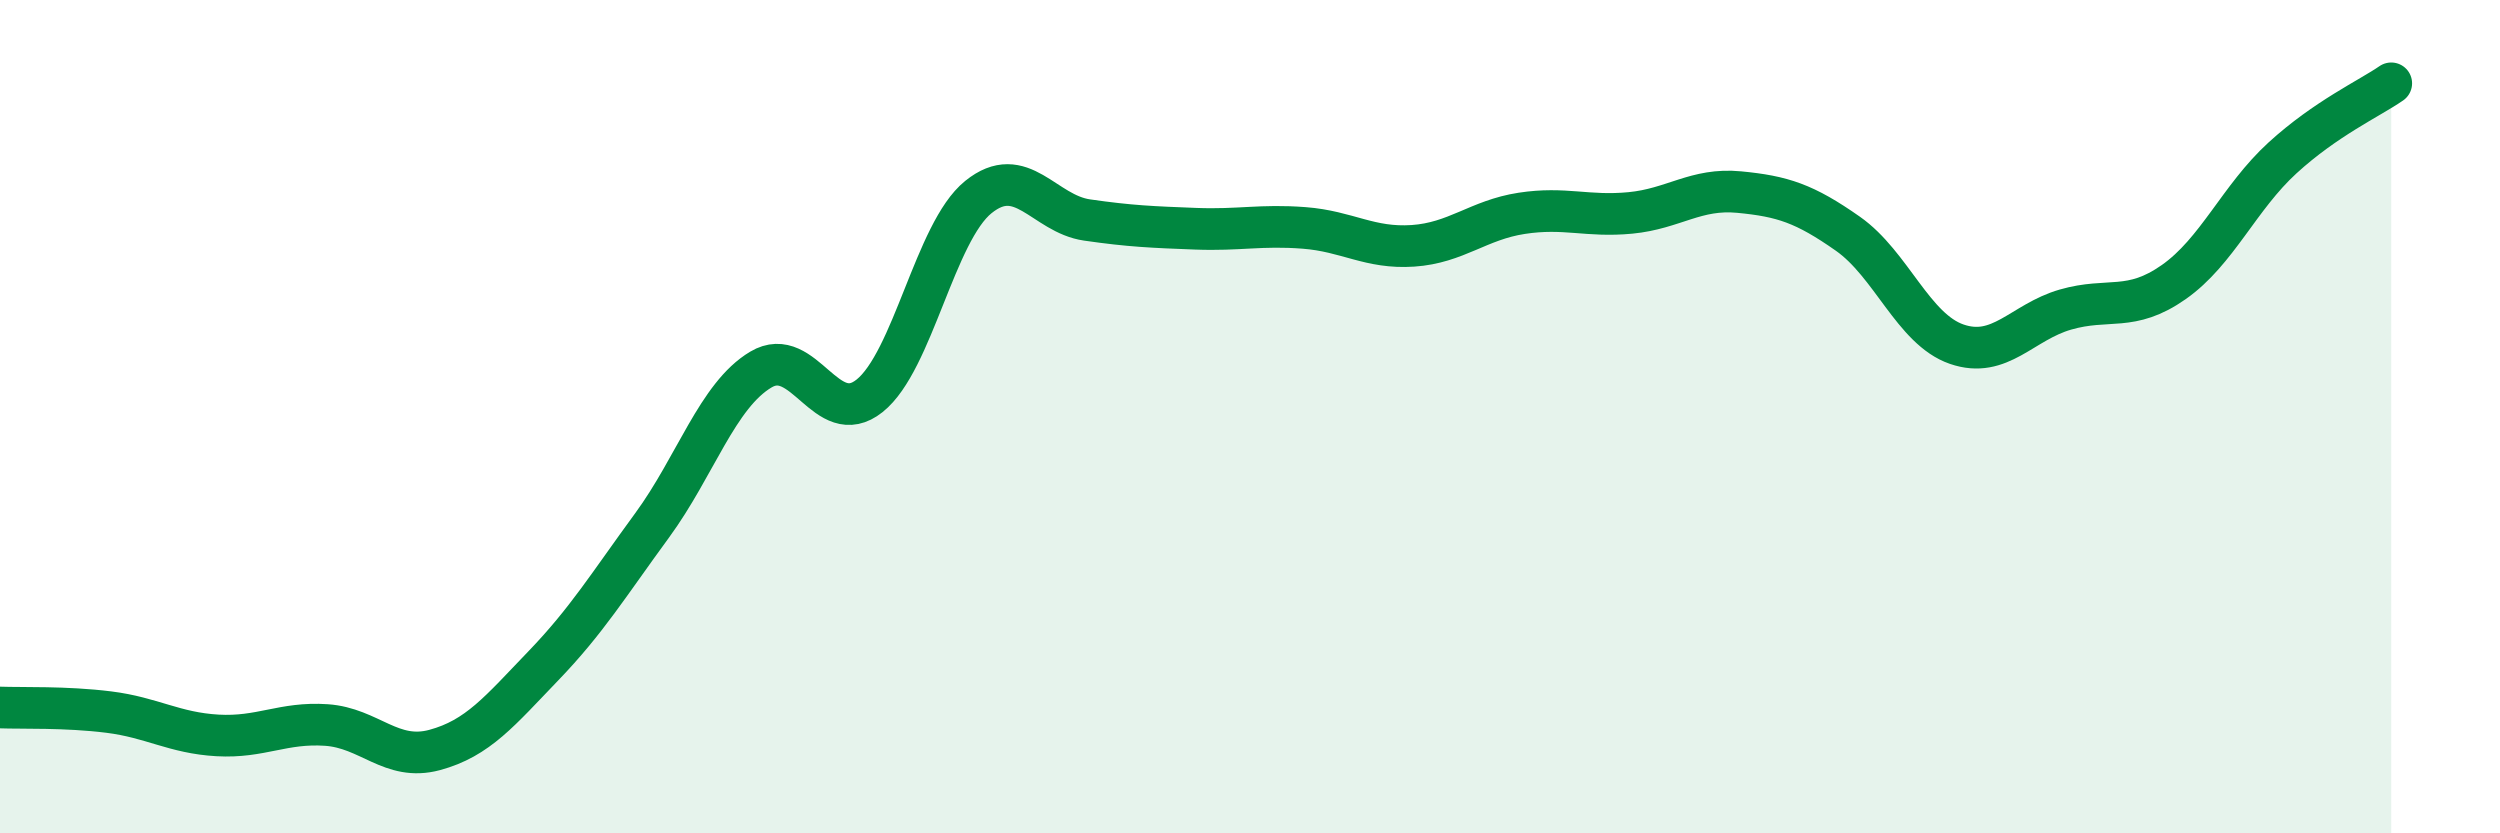
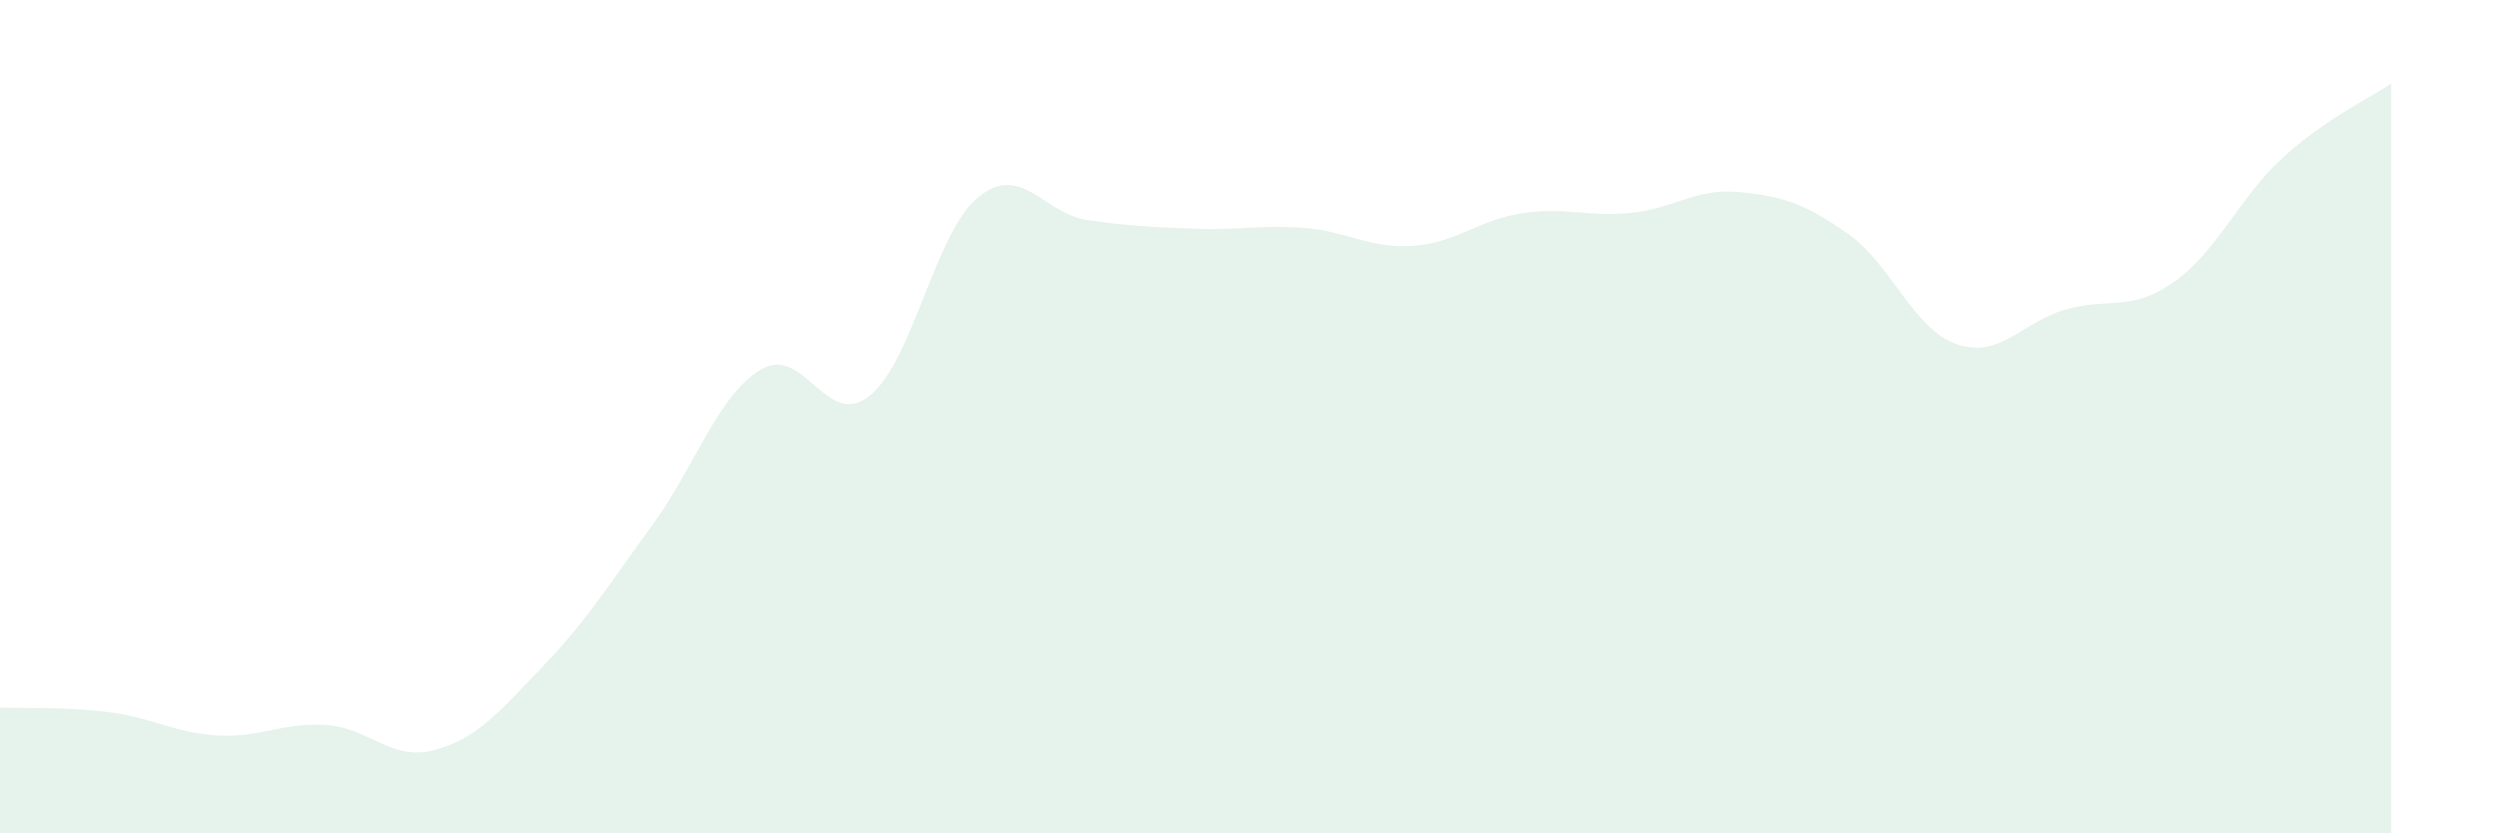
<svg xmlns="http://www.w3.org/2000/svg" width="60" height="20" viewBox="0 0 60 20">
  <path d="M 0,16.98 C 0.52,17 1.57,16.96 2.61,17.09 C 3.65,17.22 4.18,17.59 5.22,17.65 C 6.26,17.71 6.79,17.33 7.83,17.4 C 8.87,17.47 9.39,18.28 10.43,18 C 11.47,17.72 12,17.06 13.04,15.98 C 14.08,14.9 14.61,14.03 15.65,12.61 C 16.69,11.19 17.22,9.49 18.26,8.87 C 19.3,8.25 19.83,10.33 20.87,9.5 C 21.91,8.67 22.44,5.57 23.48,4.73 C 24.52,3.89 25.05,5.13 26.09,5.28 C 27.13,5.43 27.66,5.45 28.7,5.49 C 29.74,5.53 30.26,5.39 31.3,5.47 C 32.34,5.55 32.87,5.97 33.91,5.9 C 34.95,5.83 35.48,5.28 36.52,5.12 C 37.56,4.96 38.09,5.21 39.13,5.11 C 40.17,5.01 40.7,4.51 41.74,4.61 C 42.78,4.71 43.31,4.88 44.35,5.61 C 45.39,6.34 45.92,7.9 46.96,8.26 C 48,8.62 48.53,7.73 49.57,7.43 C 50.61,7.13 51.13,7.5 52.17,6.77 C 53.21,6.04 53.74,4.74 54.78,3.79 C 55.82,2.84 56.87,2.36 57.39,2L57.39 20L0 20Z" fill="#008740" opacity="0.1" stroke-linecap="round" stroke-linejoin="round" />
-   <path d="M 0,16.98 C 0.52,17 1.57,16.96 2.61,17.09 C 3.65,17.22 4.18,17.59 5.22,17.65 C 6.26,17.71 6.79,17.33 7.83,17.4 C 8.87,17.47 9.39,18.28 10.43,18 C 11.47,17.72 12,17.06 13.04,15.98 C 14.08,14.9 14.61,14.03 15.65,12.61 C 16.69,11.19 17.22,9.49 18.26,8.87 C 19.3,8.25 19.83,10.33 20.87,9.5 C 21.91,8.67 22.44,5.57 23.48,4.73 C 24.52,3.89 25.05,5.13 26.09,5.28 C 27.13,5.43 27.66,5.45 28.7,5.49 C 29.74,5.53 30.26,5.39 31.3,5.47 C 32.34,5.55 32.87,5.97 33.91,5.9 C 34.95,5.83 35.48,5.28 36.52,5.12 C 37.56,4.96 38.09,5.21 39.13,5.11 C 40.17,5.01 40.7,4.51 41.74,4.61 C 42.78,4.71 43.31,4.88 44.35,5.61 C 45.39,6.34 45.92,7.9 46.96,8.26 C 48,8.62 48.53,7.73 49.57,7.43 C 50.61,7.13 51.13,7.5 52.17,6.77 C 53.21,6.04 53.74,4.74 54.78,3.79 C 55.82,2.84 56.87,2.36 57.39,2" stroke="#008740" stroke-width="1" fill="none" stroke-linecap="round" stroke-linejoin="round" />
</svg>